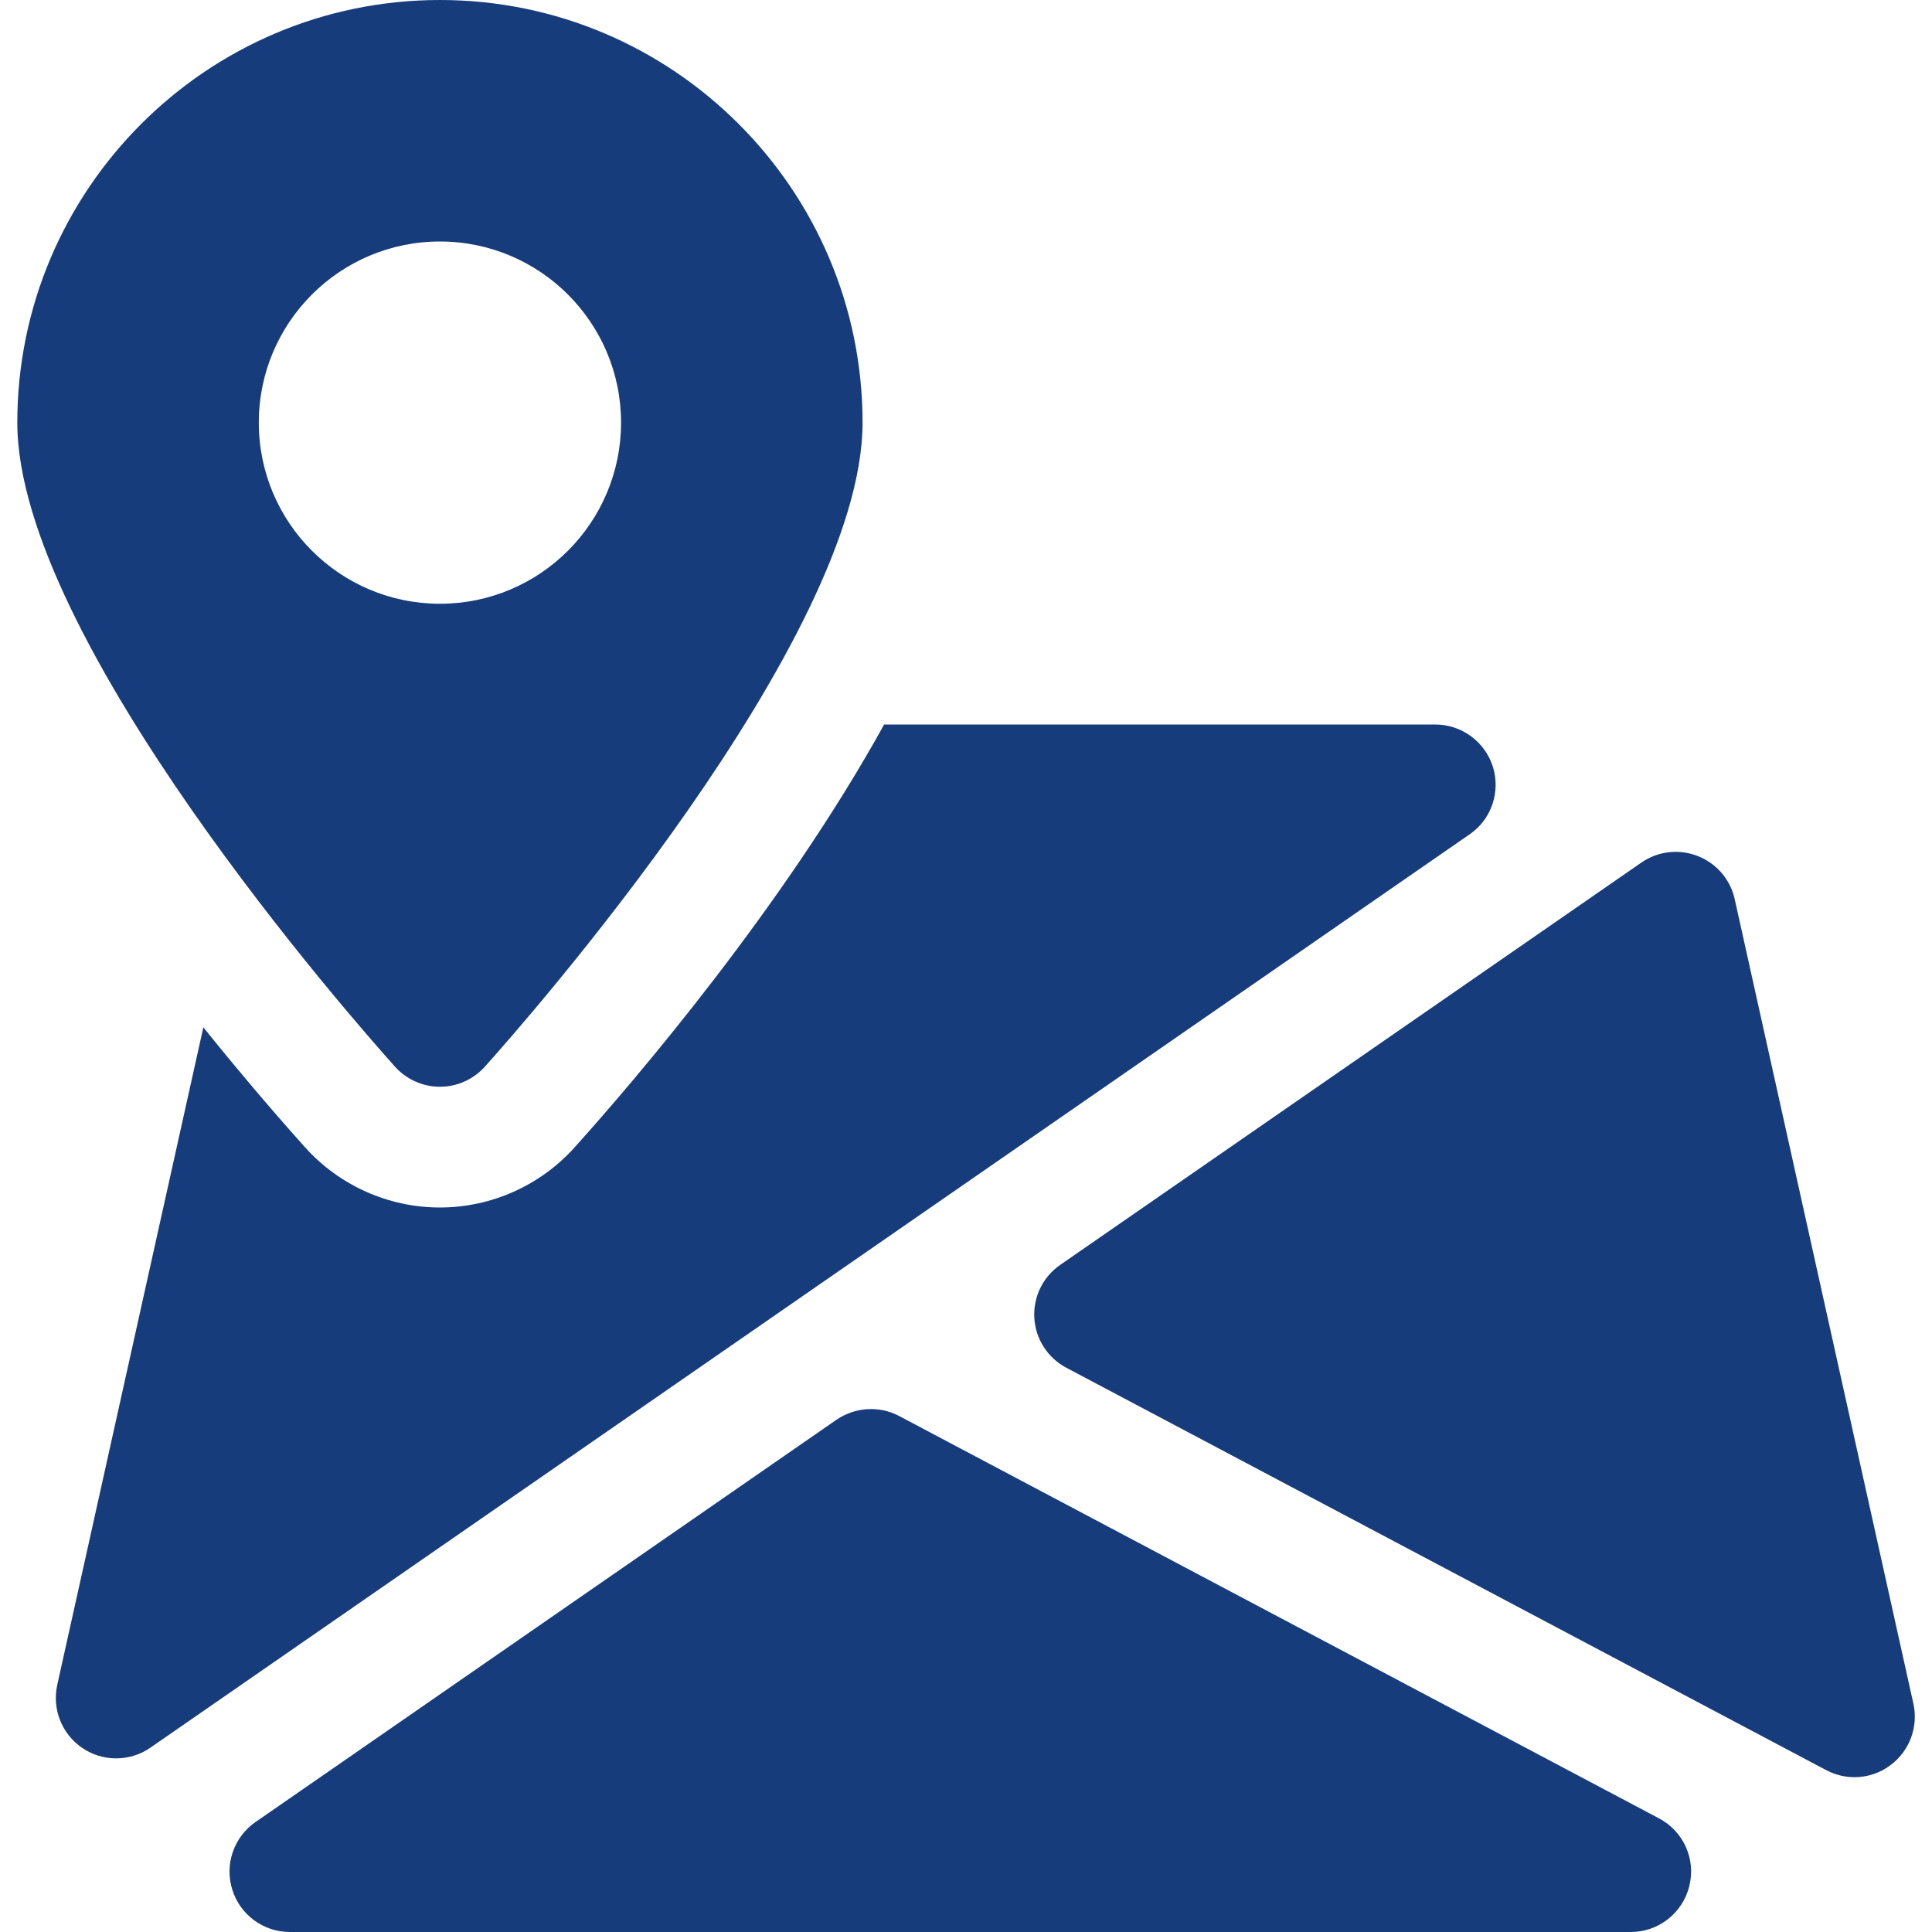
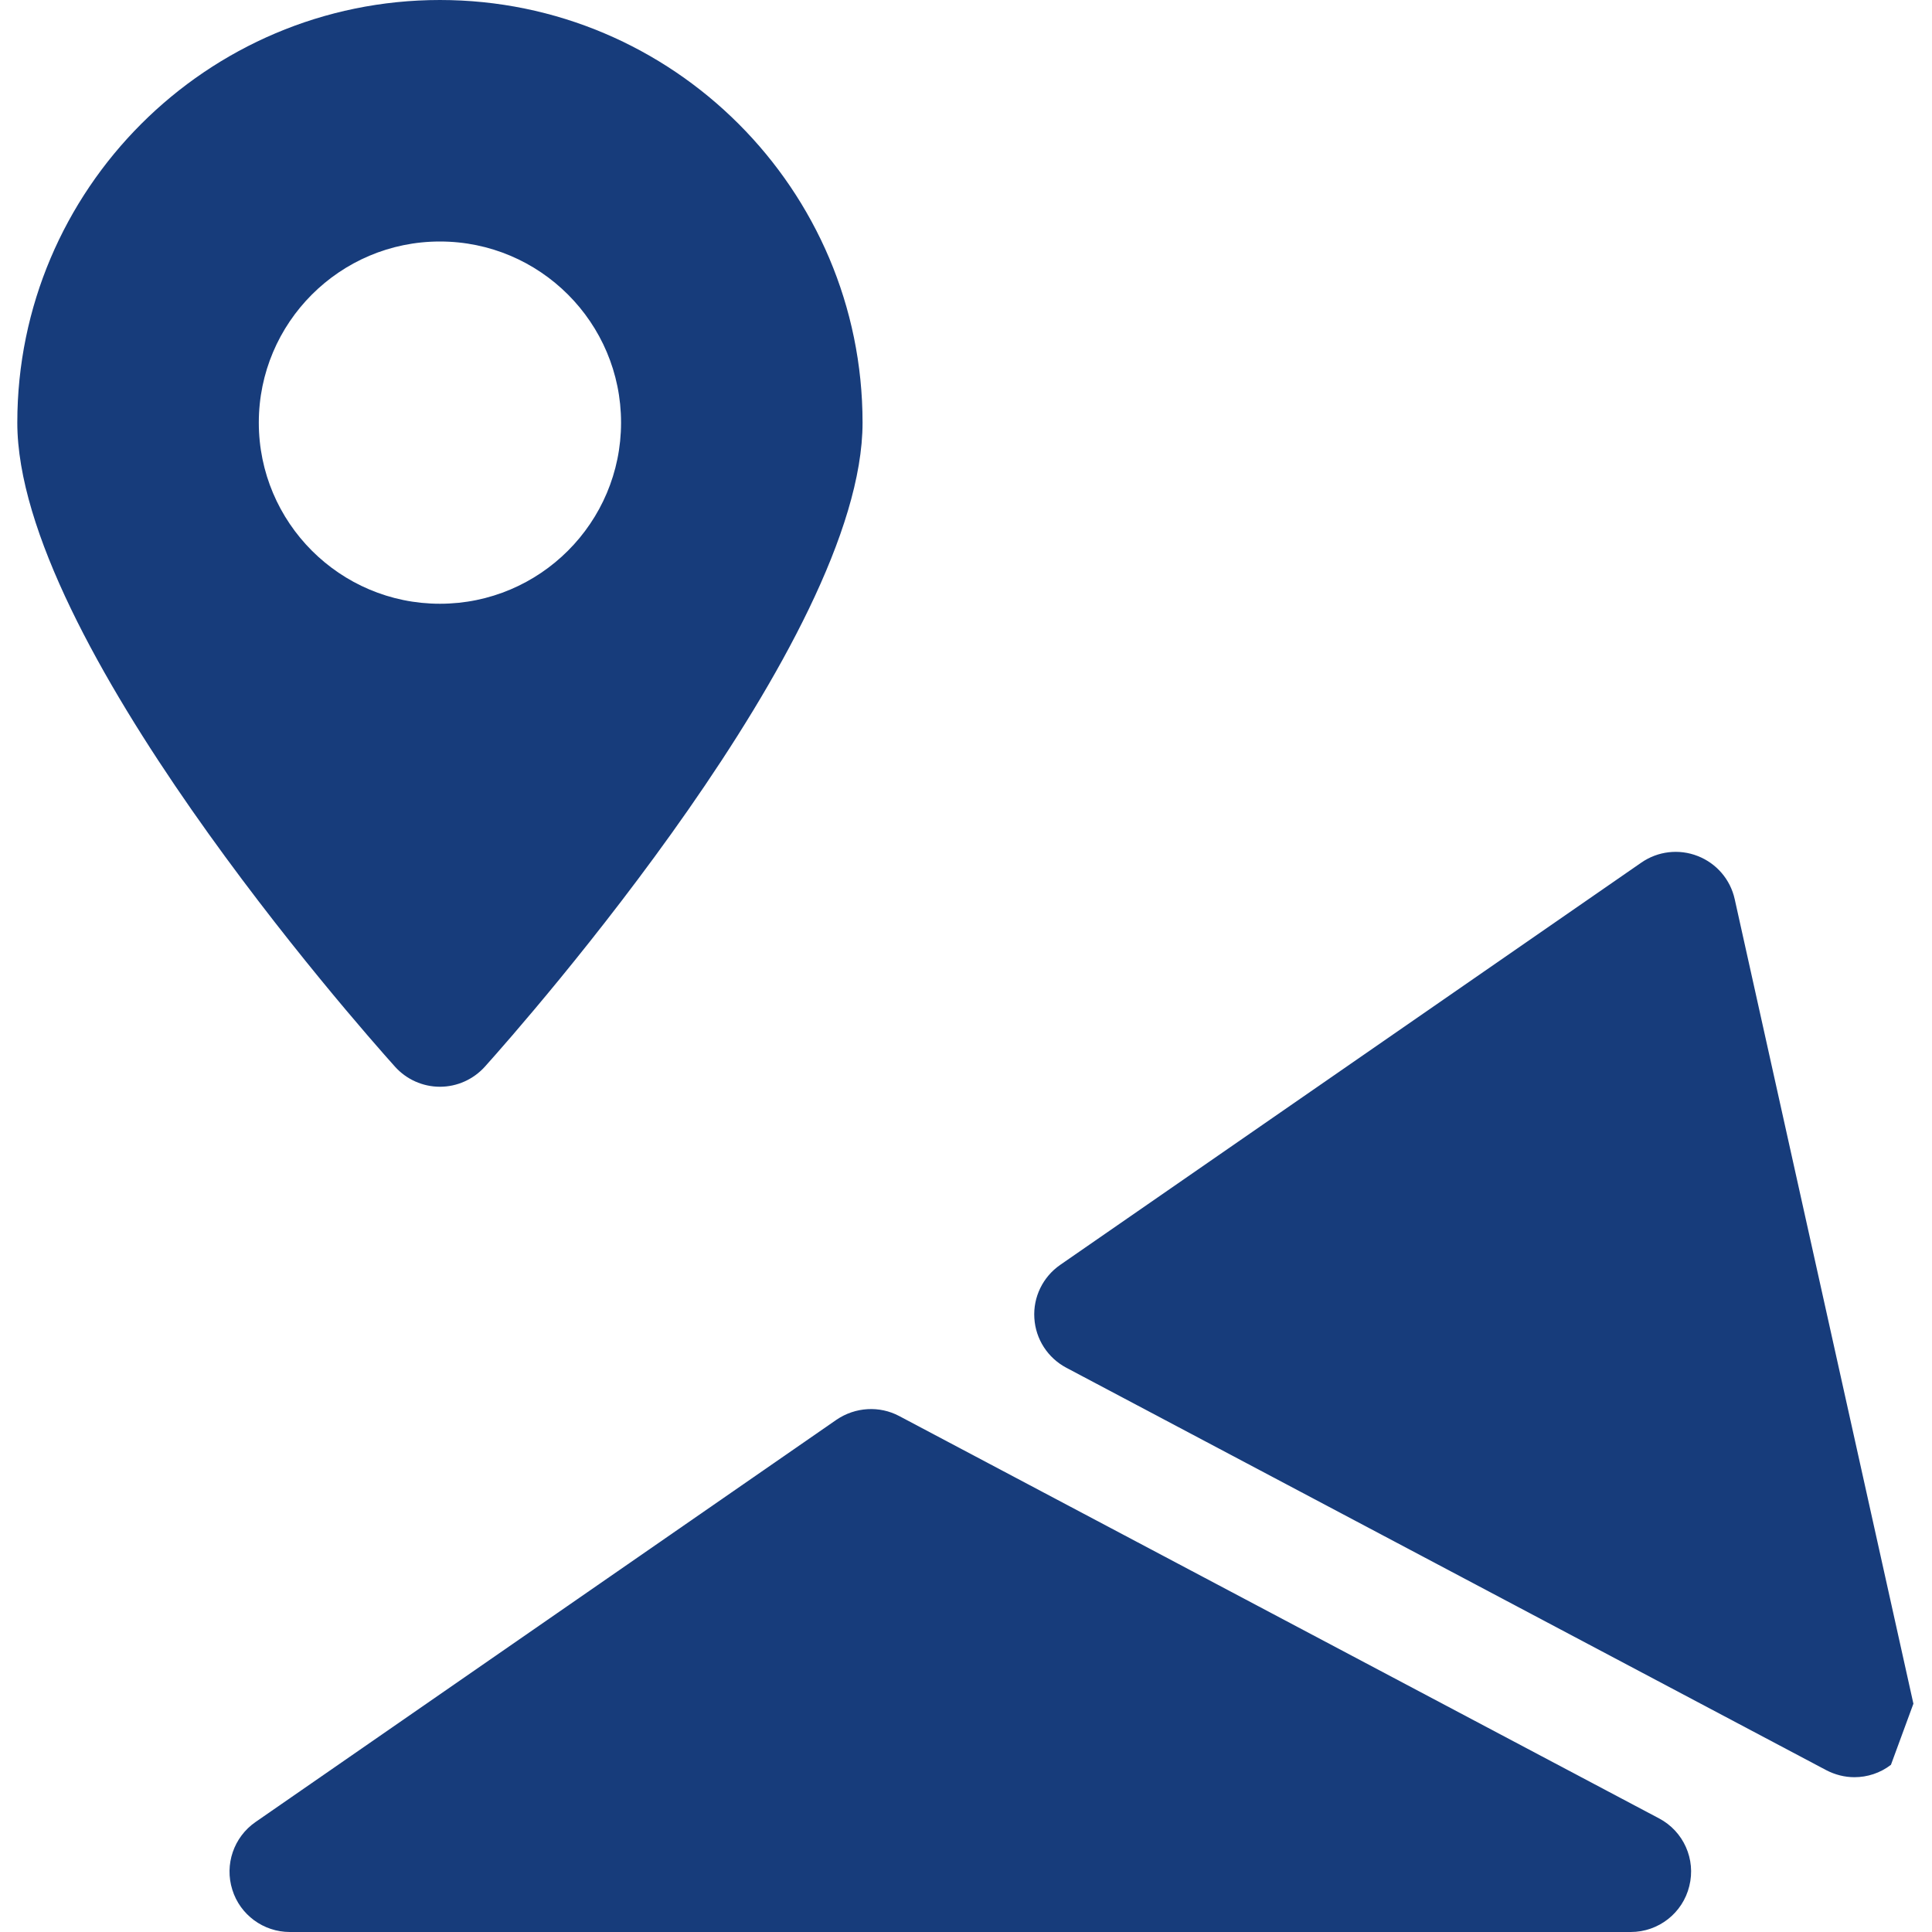
<svg xmlns="http://www.w3.org/2000/svg" width="24" height="24" viewBox="0 0 24 24" fill="none">
  <g clip-path="url(#clip0_525_258)">
    <path d="M20.61 22.589L11.171 17.591C10.925 17.46 10.625 17.478 10.392 17.636L3.174 22.634C2.904 22.821 2.787 23.162 2.886 23.475C2.982 23.786 3.273 24 3.6 24H20.258C20.601 24 20.903 23.766 20.985 23.43C21.069 23.096 20.913 22.749 20.61 22.589Z" fill="#173C7B" />
-     <path d="M23.769 21.164L21.549 11.169C21.495 10.925 21.323 10.725 21.09 10.634C20.856 10.542 20.594 10.574 20.39 10.715L13.17 15.713C12.954 15.863 12.833 16.113 12.849 16.373C12.864 16.635 13.016 16.869 13.247 16.991L22.685 21.989C22.796 22.047 22.916 22.077 23.036 22.077C23.196 22.077 23.357 22.026 23.49 21.923C23.723 21.746 23.832 21.45 23.769 21.164Z" fill="#173C7B" />
-     <path d="M18.546 9.527C18.447 9.213 18.157 9 17.829 9H10.983C9.738 11.255 7.896 13.41 7.138 14.253C6.712 14.727 6.102 15 5.464 15C4.827 15 4.216 14.727 3.79 14.253C3.498 13.928 3.045 13.407 2.526 12.762L0.711 20.931C0.645 21.233 0.769 21.543 1.024 21.715C1.15 21.801 1.297 21.843 1.443 21.843C1.593 21.843 1.741 21.799 1.87 21.709L18.255 10.365C18.526 10.181 18.642 9.84 18.546 9.527Z" fill="#173C7B" />
+     <path d="M23.769 21.164L21.549 11.169C21.495 10.925 21.323 10.725 21.09 10.634C20.856 10.542 20.594 10.574 20.39 10.715L13.17 15.713C12.954 15.863 12.833 16.113 12.849 16.373C12.864 16.635 13.016 16.869 13.247 16.991L22.685 21.989C22.796 22.047 22.916 22.077 23.036 22.077C23.196 22.077 23.357 22.026 23.49 21.923Z" fill="#173C7B" />
    <path d="M5.465 0C2.57 0 0.215 2.355 0.215 5.25C0.215 7.944 4.427 12.716 4.907 13.251C5.049 13.409 5.252 13.5 5.465 13.5C5.678 13.5 5.88 13.409 6.023 13.251C6.503 12.716 10.715 7.944 10.715 5.25C10.715 2.355 8.36 0 5.465 0ZM5.465 7.5C4.223 7.5 3.215 6.492 3.215 5.25C3.215 4.008 4.223 3 5.465 3C6.707 3 7.715 4.008 7.715 5.25C7.715 6.492 6.707 7.5 5.465 7.5Z" fill="#173C7B" />
  </g>
  <defs>
    <clipPath id="clip0_525_258">
      <rect width="24" height="24" fill="white" />
    </clipPath>
  </defs>
</svg>